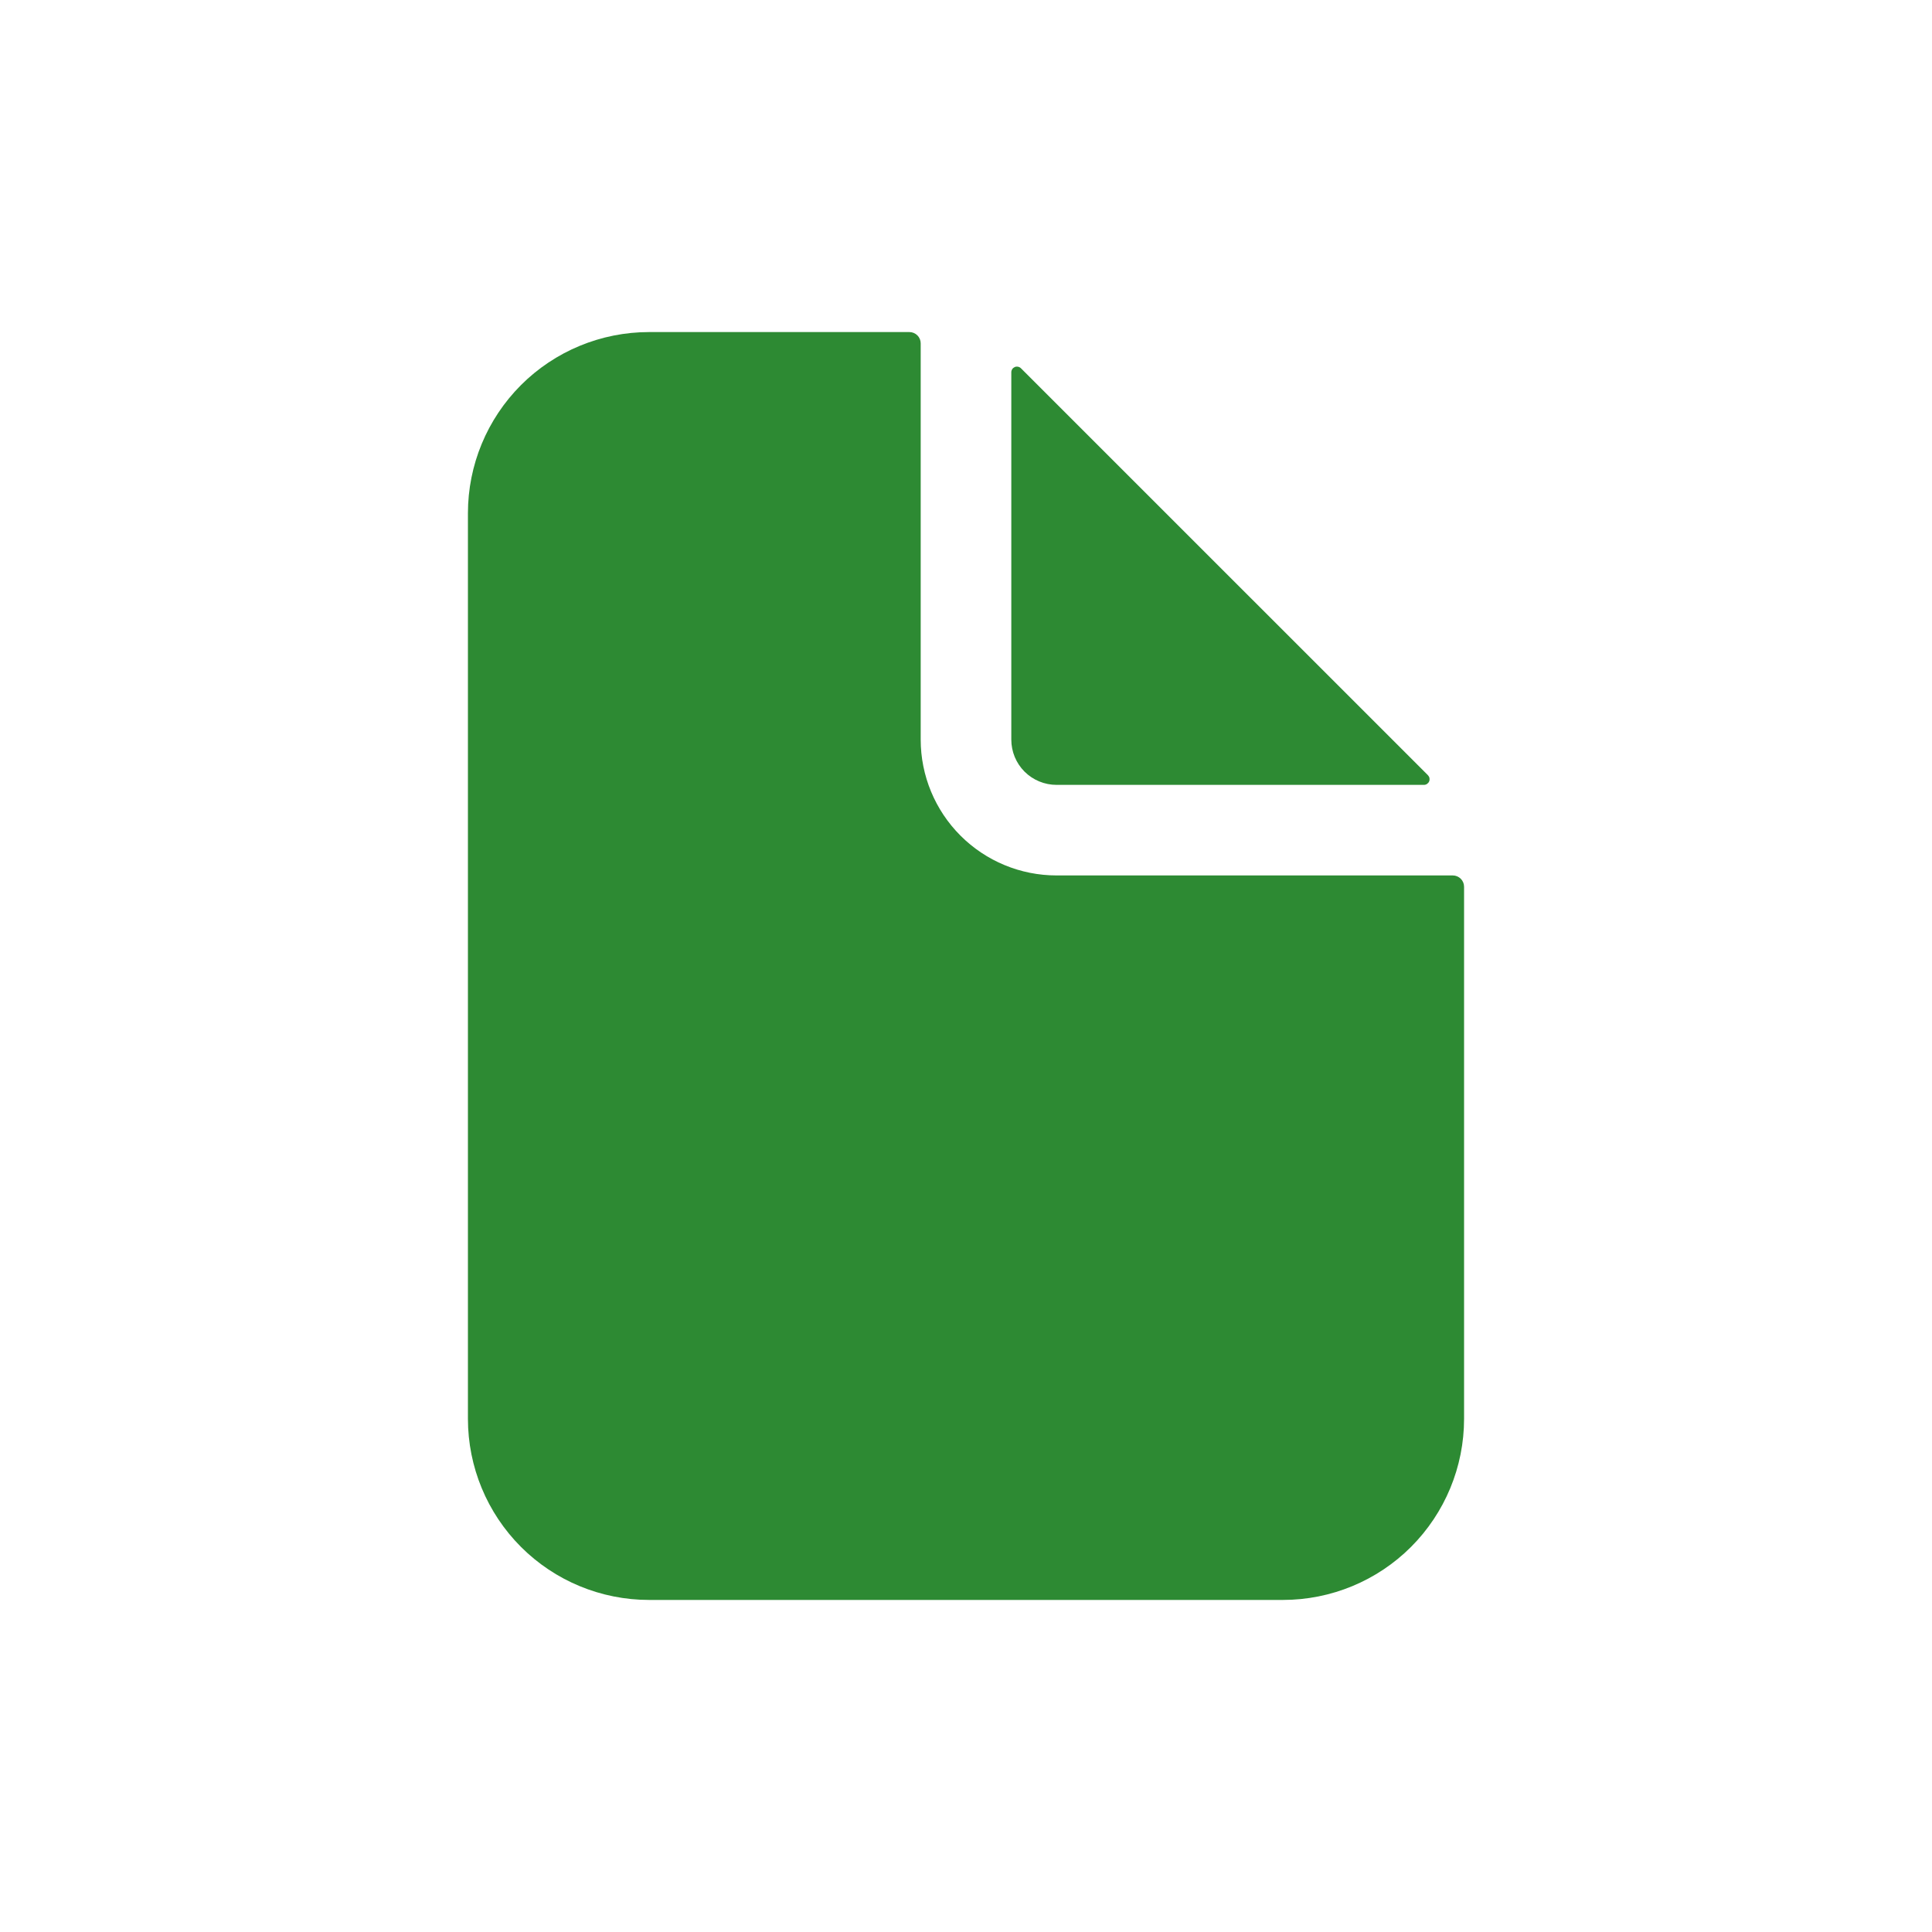
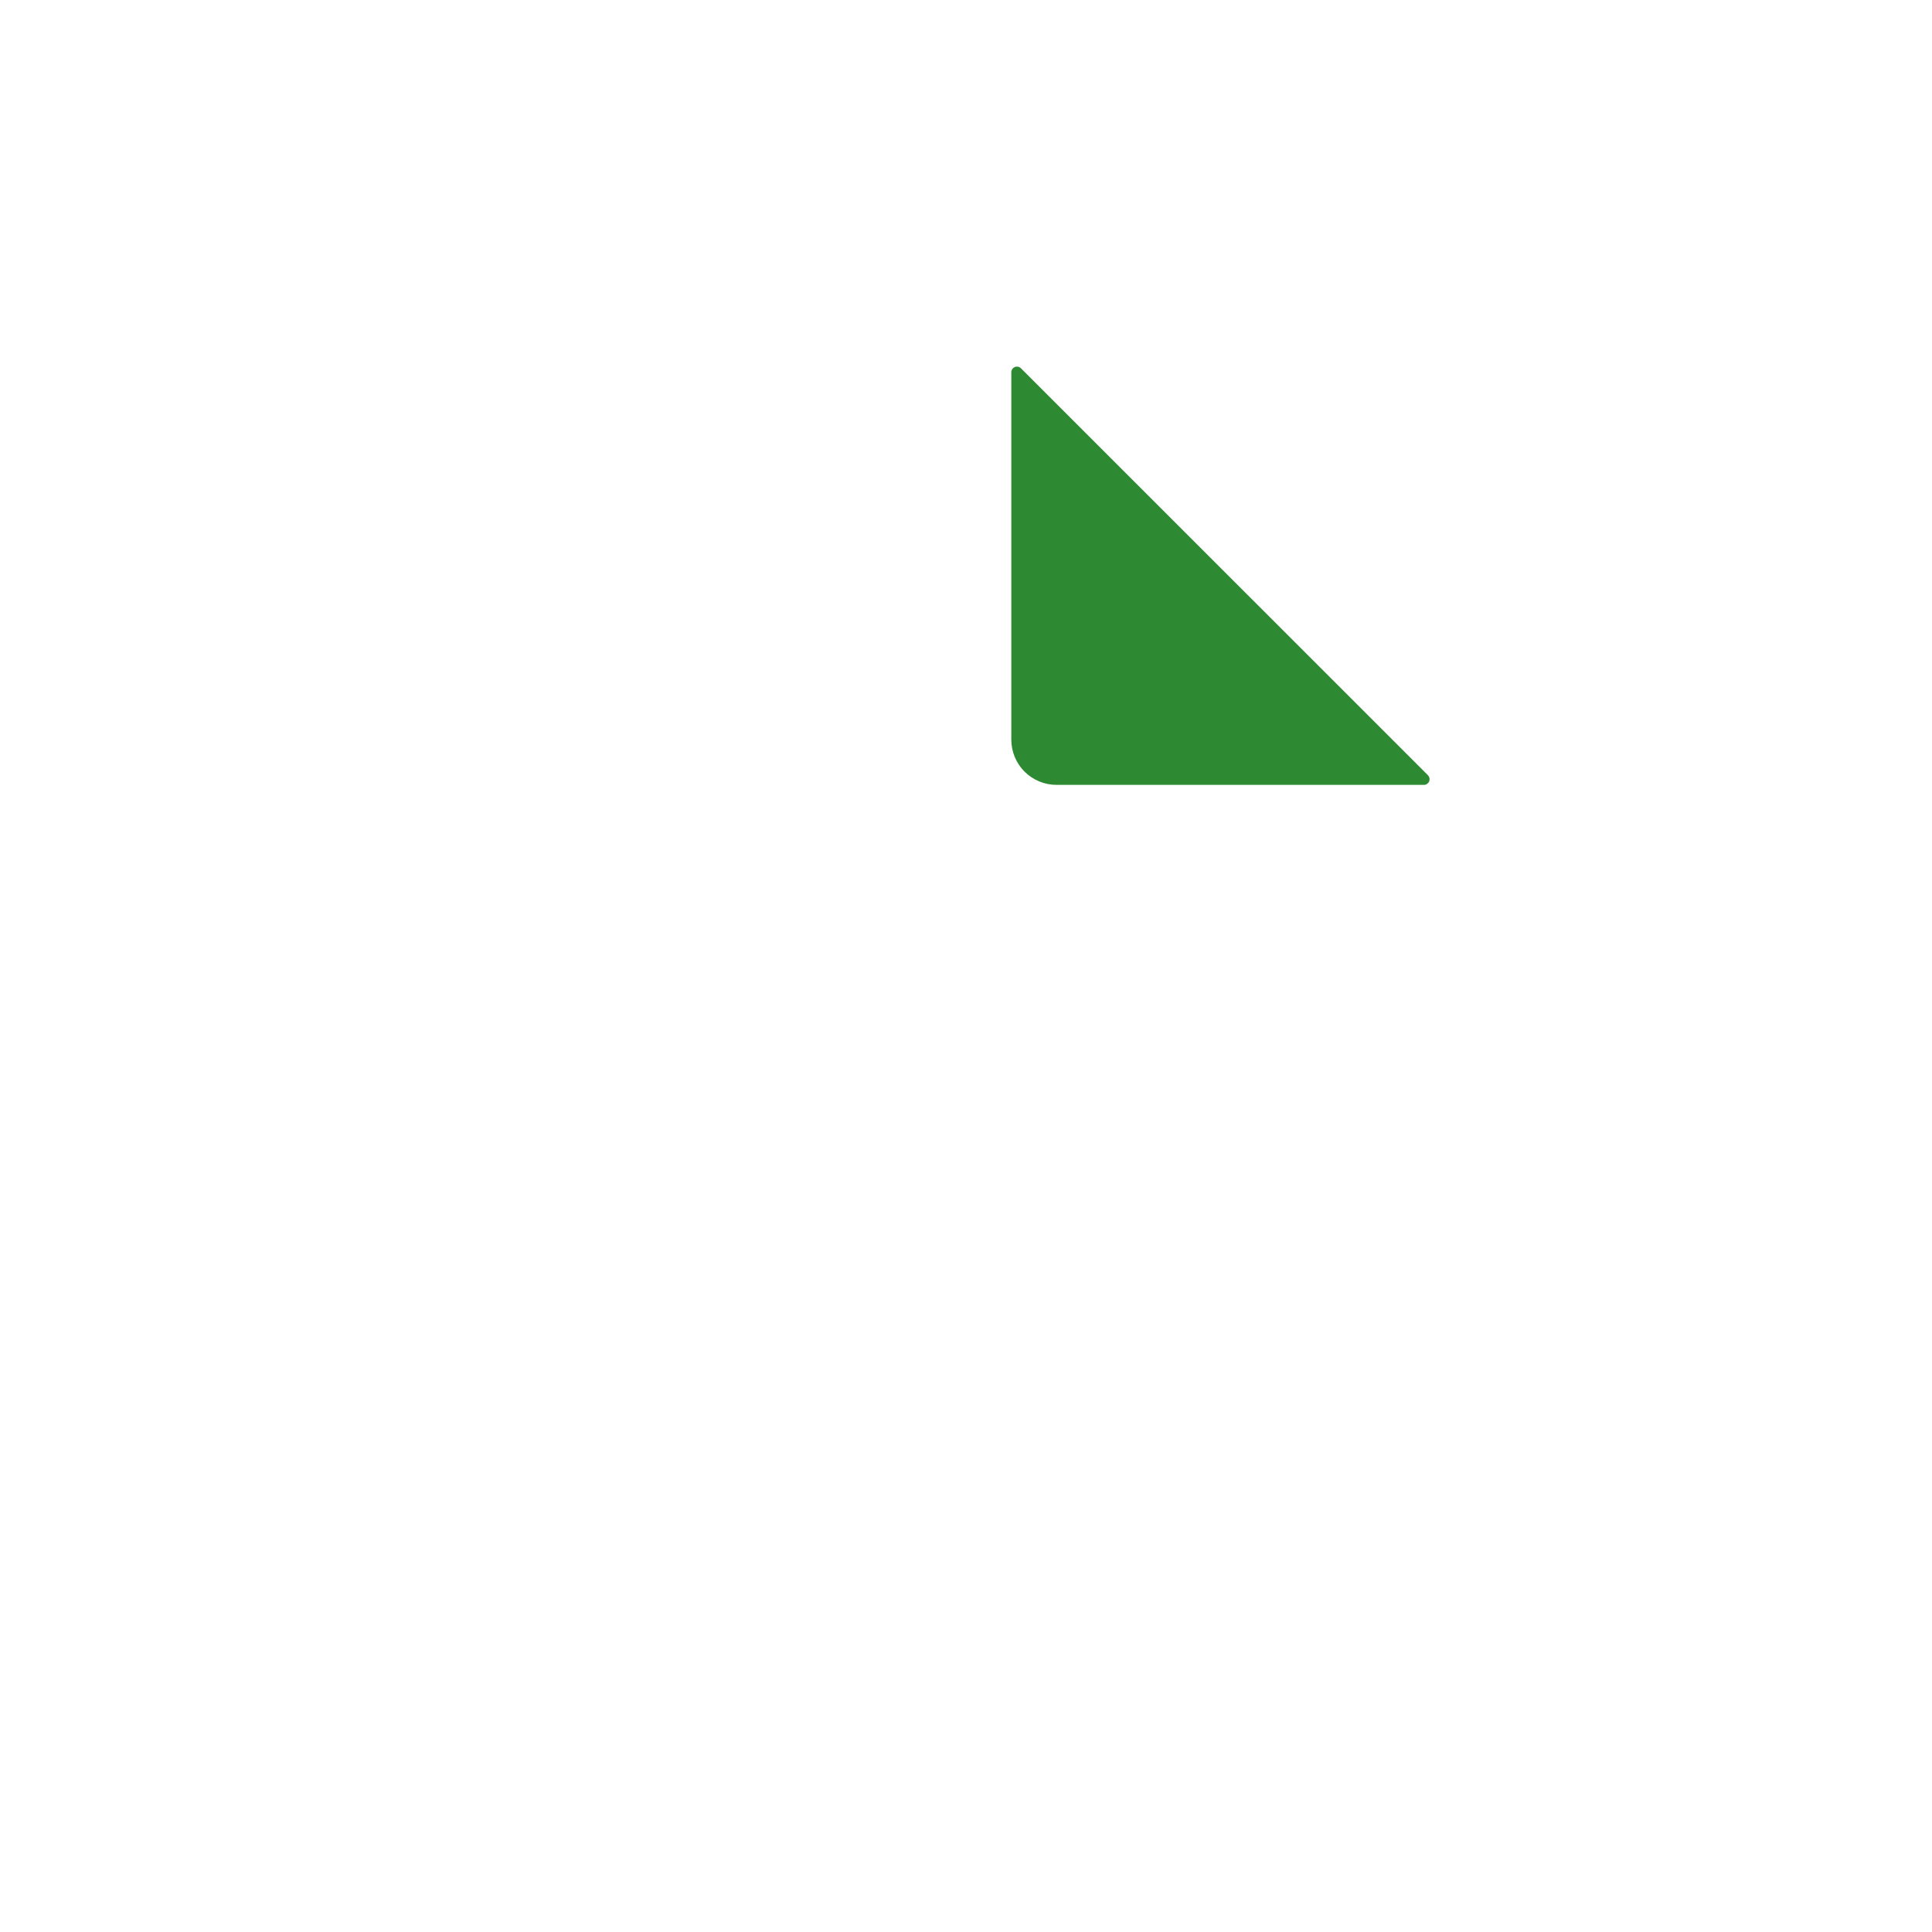
<svg xmlns="http://www.w3.org/2000/svg" width="40" height="40" viewBox="0 0 40 40" fill="none">
-   <path d="M30.078 18.125H21.875C21.129 18.125 20.414 17.829 19.886 17.301C19.359 16.774 19.062 16.058 19.062 15.312V7.109C19.062 7.047 19.038 6.988 18.994 6.944C18.95 6.9 18.89 6.875 18.828 6.875H13.438C12.443 6.875 11.489 7.27 10.786 7.973C10.083 8.677 9.688 9.63 9.688 10.625V29.375C9.688 30.37 10.083 31.323 10.786 32.027C11.489 32.73 12.443 33.125 13.438 33.125H26.562C27.557 33.125 28.511 32.73 29.214 32.027C29.917 31.323 30.312 30.37 30.312 29.375V18.359C30.312 18.297 30.288 18.238 30.244 18.194C30.2 18.15 30.14 18.125 30.078 18.125Z" fill="#2D8A33" />
  <path d="M29.564 16.05L21.137 7.624C21.121 7.608 21.1 7.597 21.077 7.592C21.055 7.588 21.031 7.59 21.01 7.599C20.989 7.608 20.97 7.623 20.957 7.642C20.945 7.661 20.938 7.683 20.938 7.707V15.313C20.938 15.561 21.036 15.8 21.212 15.976C21.388 16.151 21.626 16.25 21.875 16.25H29.481C29.504 16.25 29.527 16.243 29.546 16.23C29.565 16.217 29.58 16.199 29.589 16.178C29.598 16.156 29.6 16.133 29.596 16.11C29.591 16.087 29.58 16.067 29.564 16.05Z" fill="#2D8A33" />
</svg>